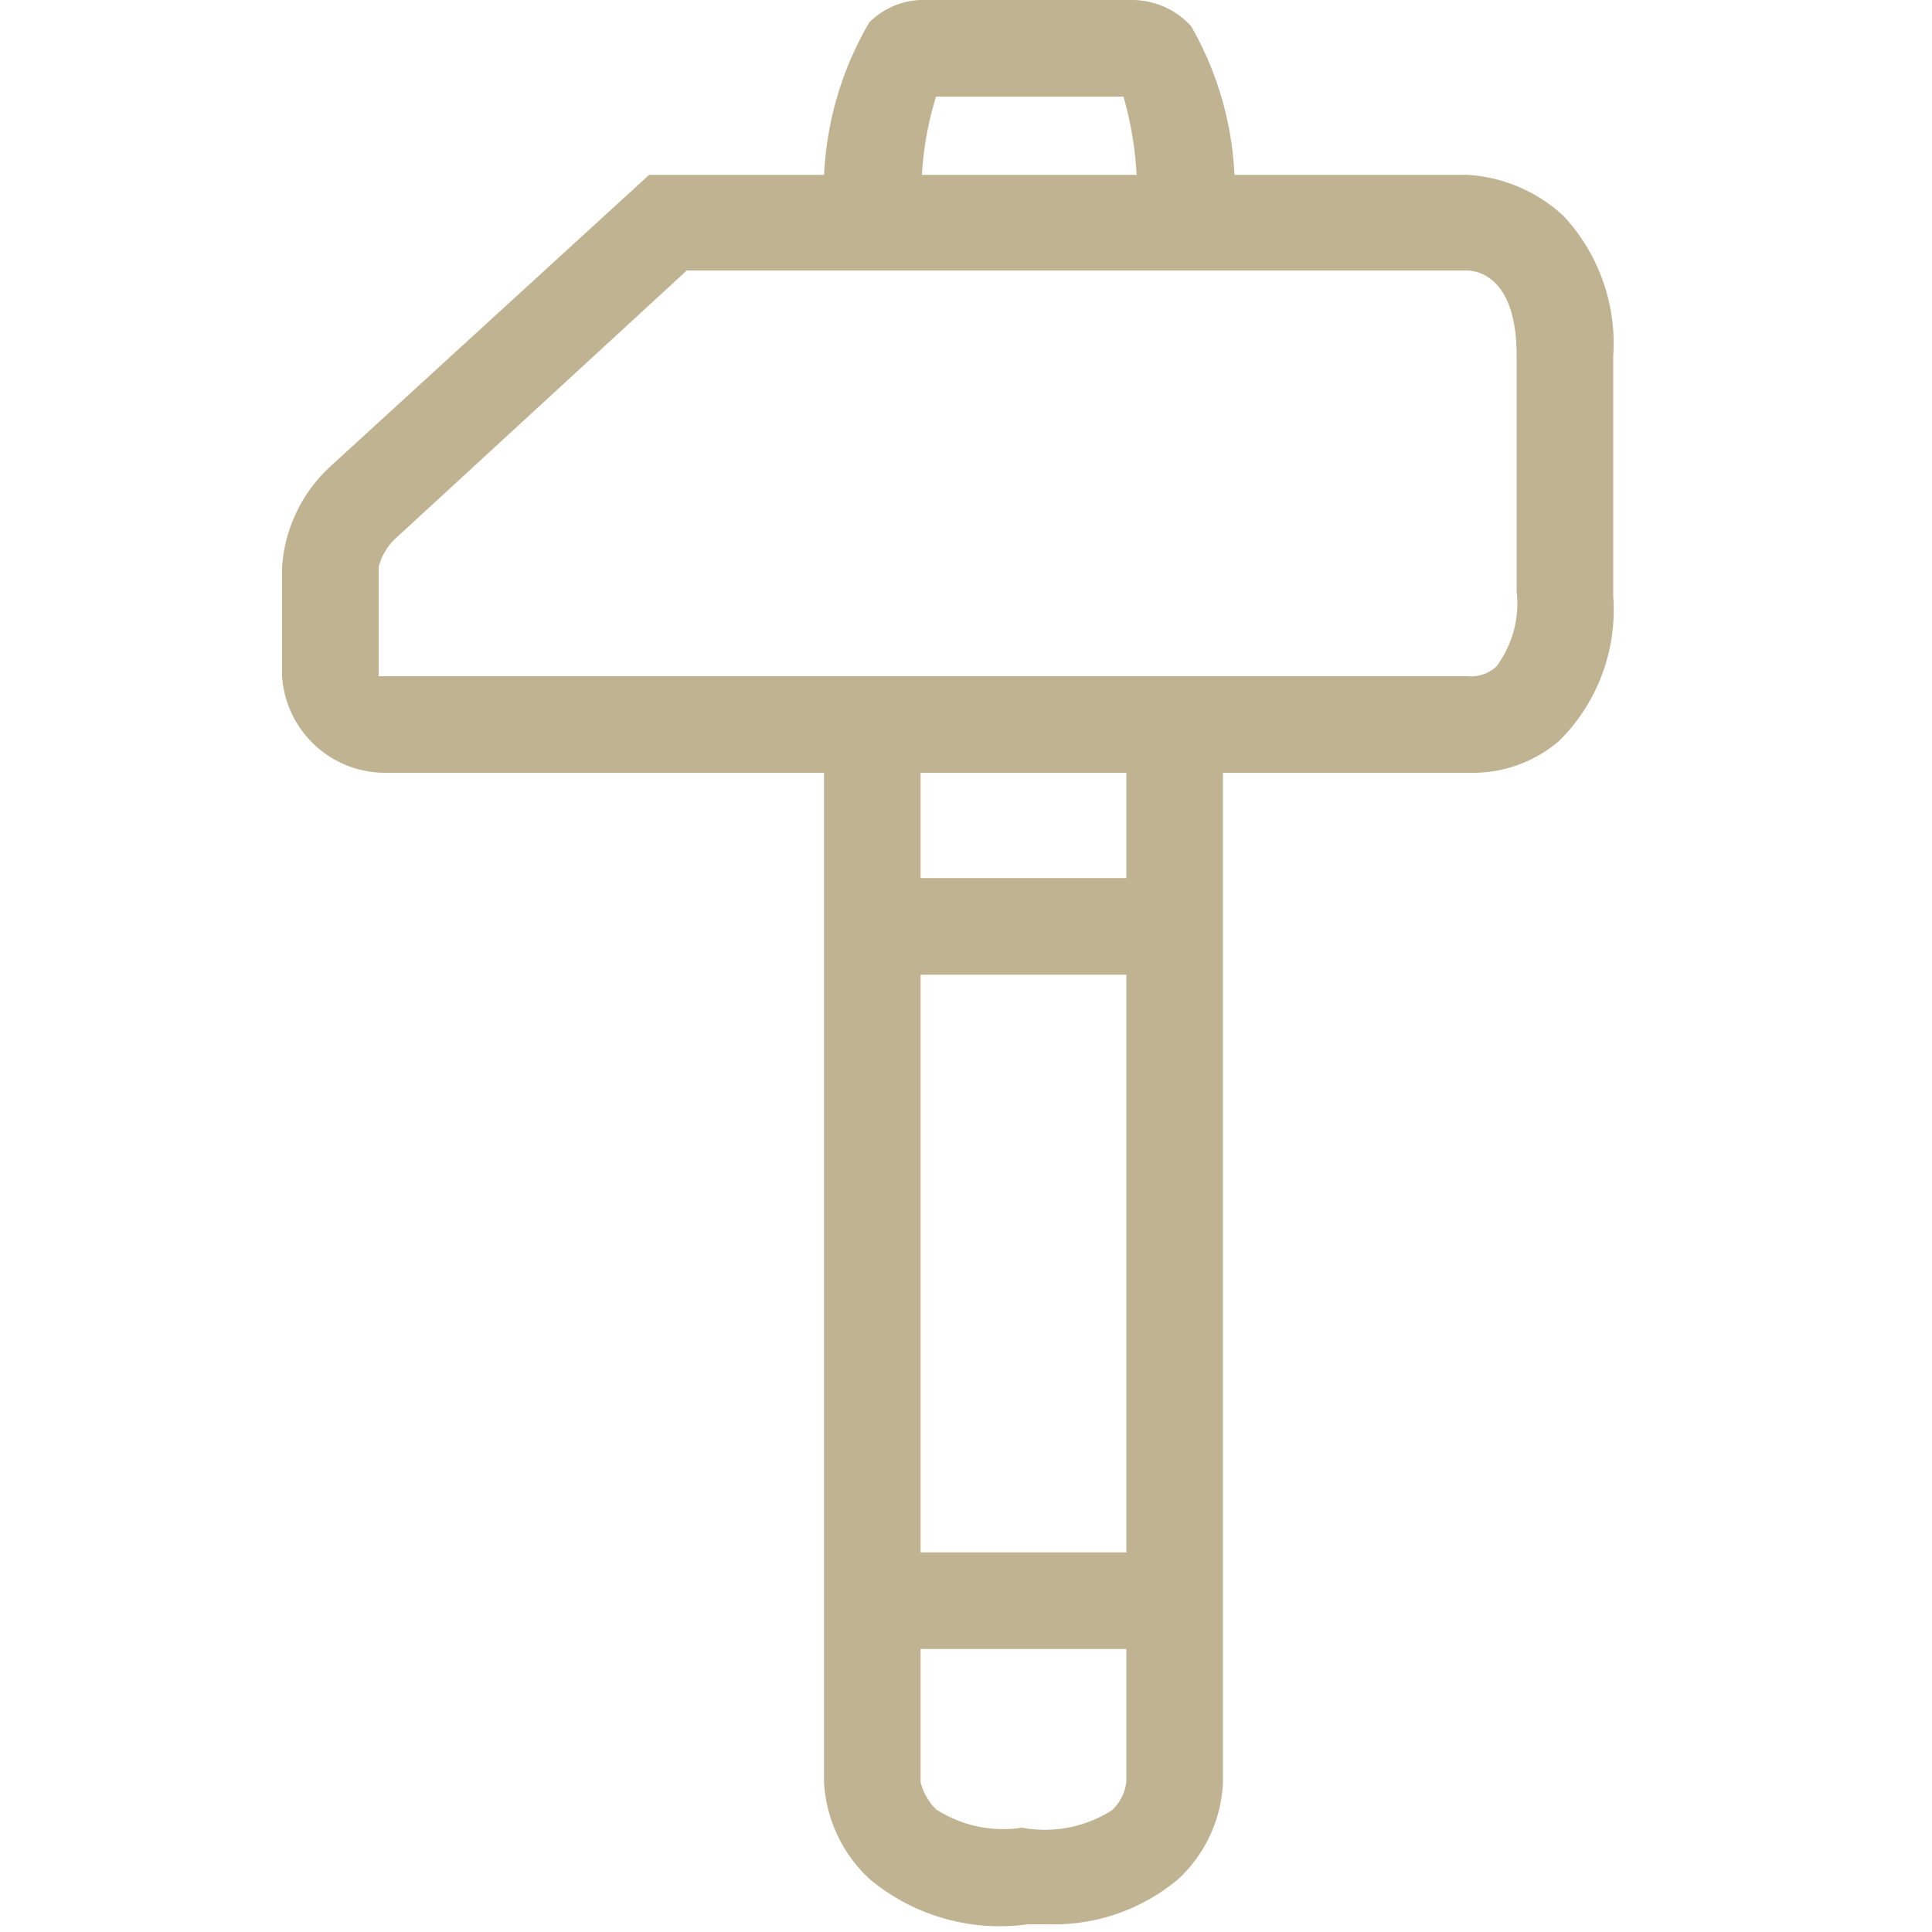
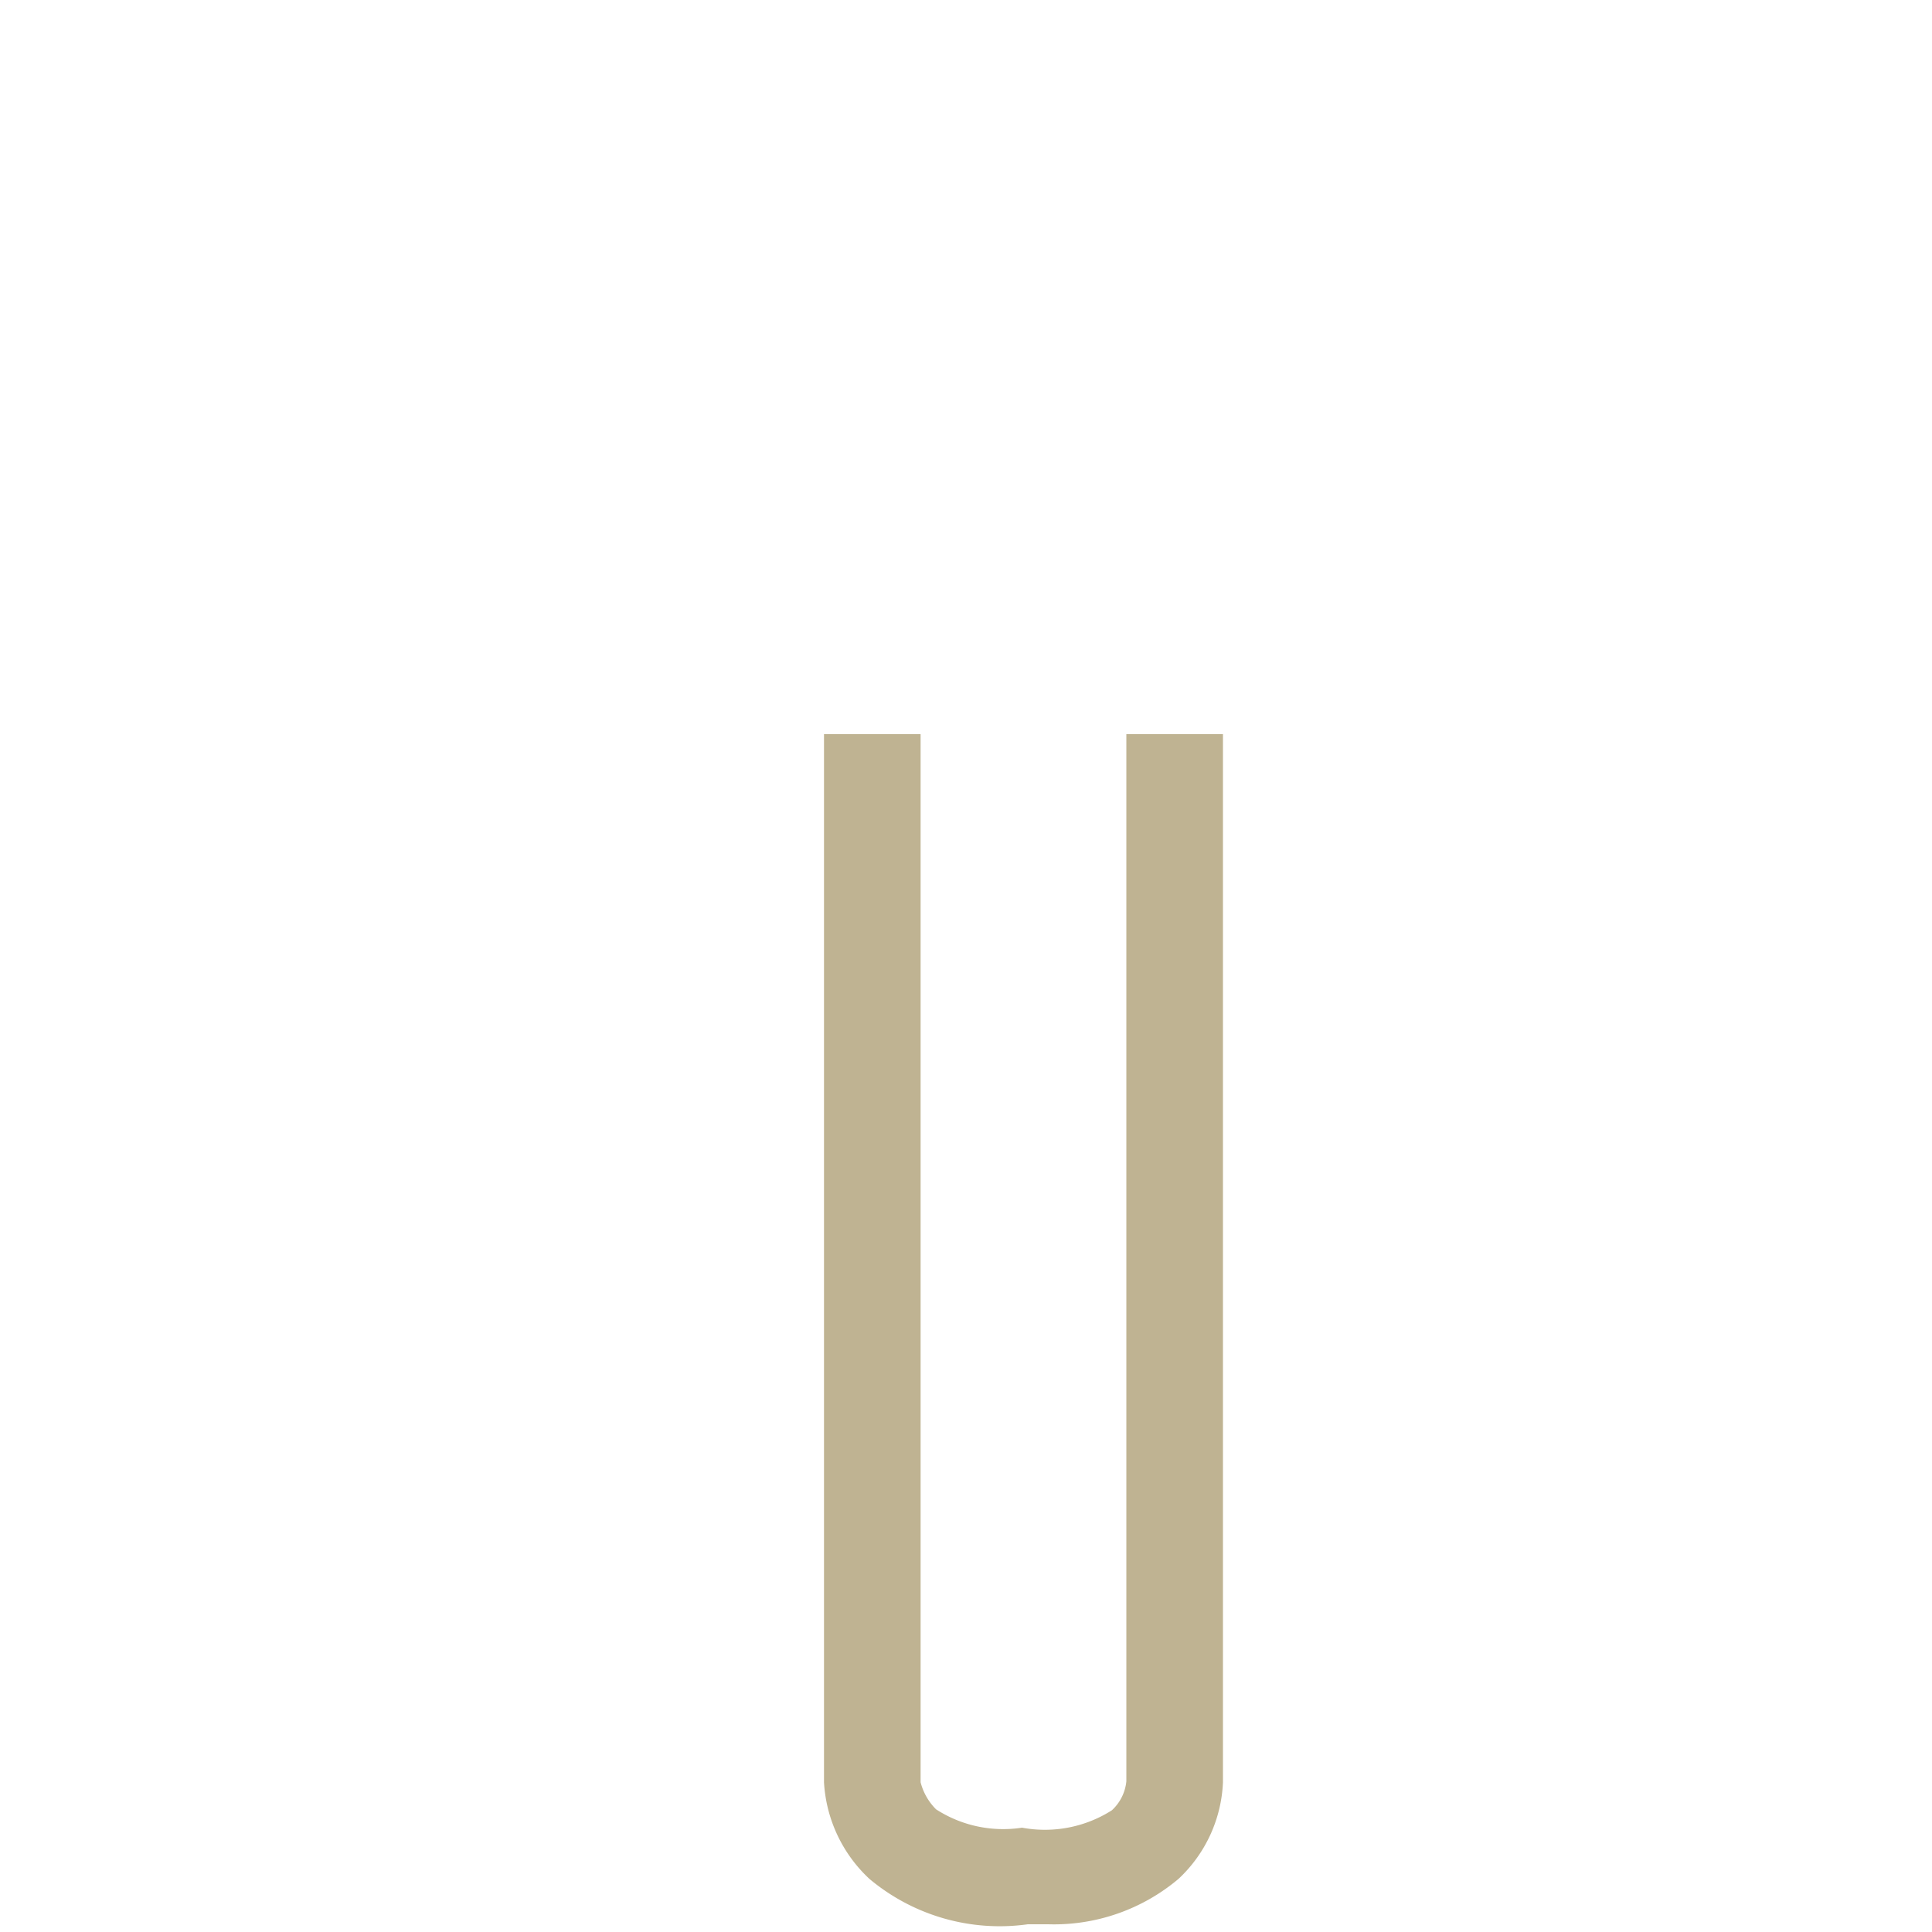
<svg xmlns="http://www.w3.org/2000/svg" id="Ebene_1" data-name="Ebene 1" viewBox="0 0 20 20">
  <defs>
    <style>.cls-1{fill:#bfb392;}</style>
  </defs>
  <path class="cls-1" d="M10.85,19.92h-.21A2.1,2.1,0,0,1,9,19.45a1.48,1.48,0,0,1-.47-1V7.6h1V18.45h0a.61.61,0,0,0,.16.28,1.28,1.28,0,0,0,.89.19h0a1.29,1.29,0,0,0,.93-.18.47.47,0,0,0,.15-.3V7.6h1V18.45a1.45,1.45,0,0,1-.46,1A2,2,0,0,1,10.85,19.92Z" />
-   <rect class="cls-1" x="9.01" y="16.07" width="3.19" height="1" />
-   <rect class="cls-1" x="9.01" y="9.09" width="3.19" height="1" />
-   <path class="cls-1" d="M15.24,8H4A1.07,1.07,0,0,1,2.92,7V5.87a1.56,1.56,0,0,1,.52-1.06l3.28-3h8.47a1.6,1.6,0,0,1,1,.43,1.94,1.94,0,0,1,.51,1.45V6.17a1.91,1.91,0,0,1-.56,1.5A1.37,1.37,0,0,1,15.24,8ZM6.92,7h8.27a.39.39,0,0,0,.3-.1,1.09,1.09,0,0,0,.21-.78V3.68c0-.8-.39-.88-.52-.88H7.11l-3,2.76a.61.61,0,0,0-.19.31V7s0,0,0,0Z" />
-   <path class="cls-1" d="M12.76,2.36l-1-.06A3.66,3.66,0,0,0,11.63,1H9.69A3.42,3.42,0,0,0,9.55,2.3l-1,.06A3.43,3.43,0,0,1,9,.23.8.8,0,0,1,9.6,0h2.11a.83.83,0,0,1,.62.27A3.41,3.41,0,0,1,12.76,2.36Z" />
</svg>